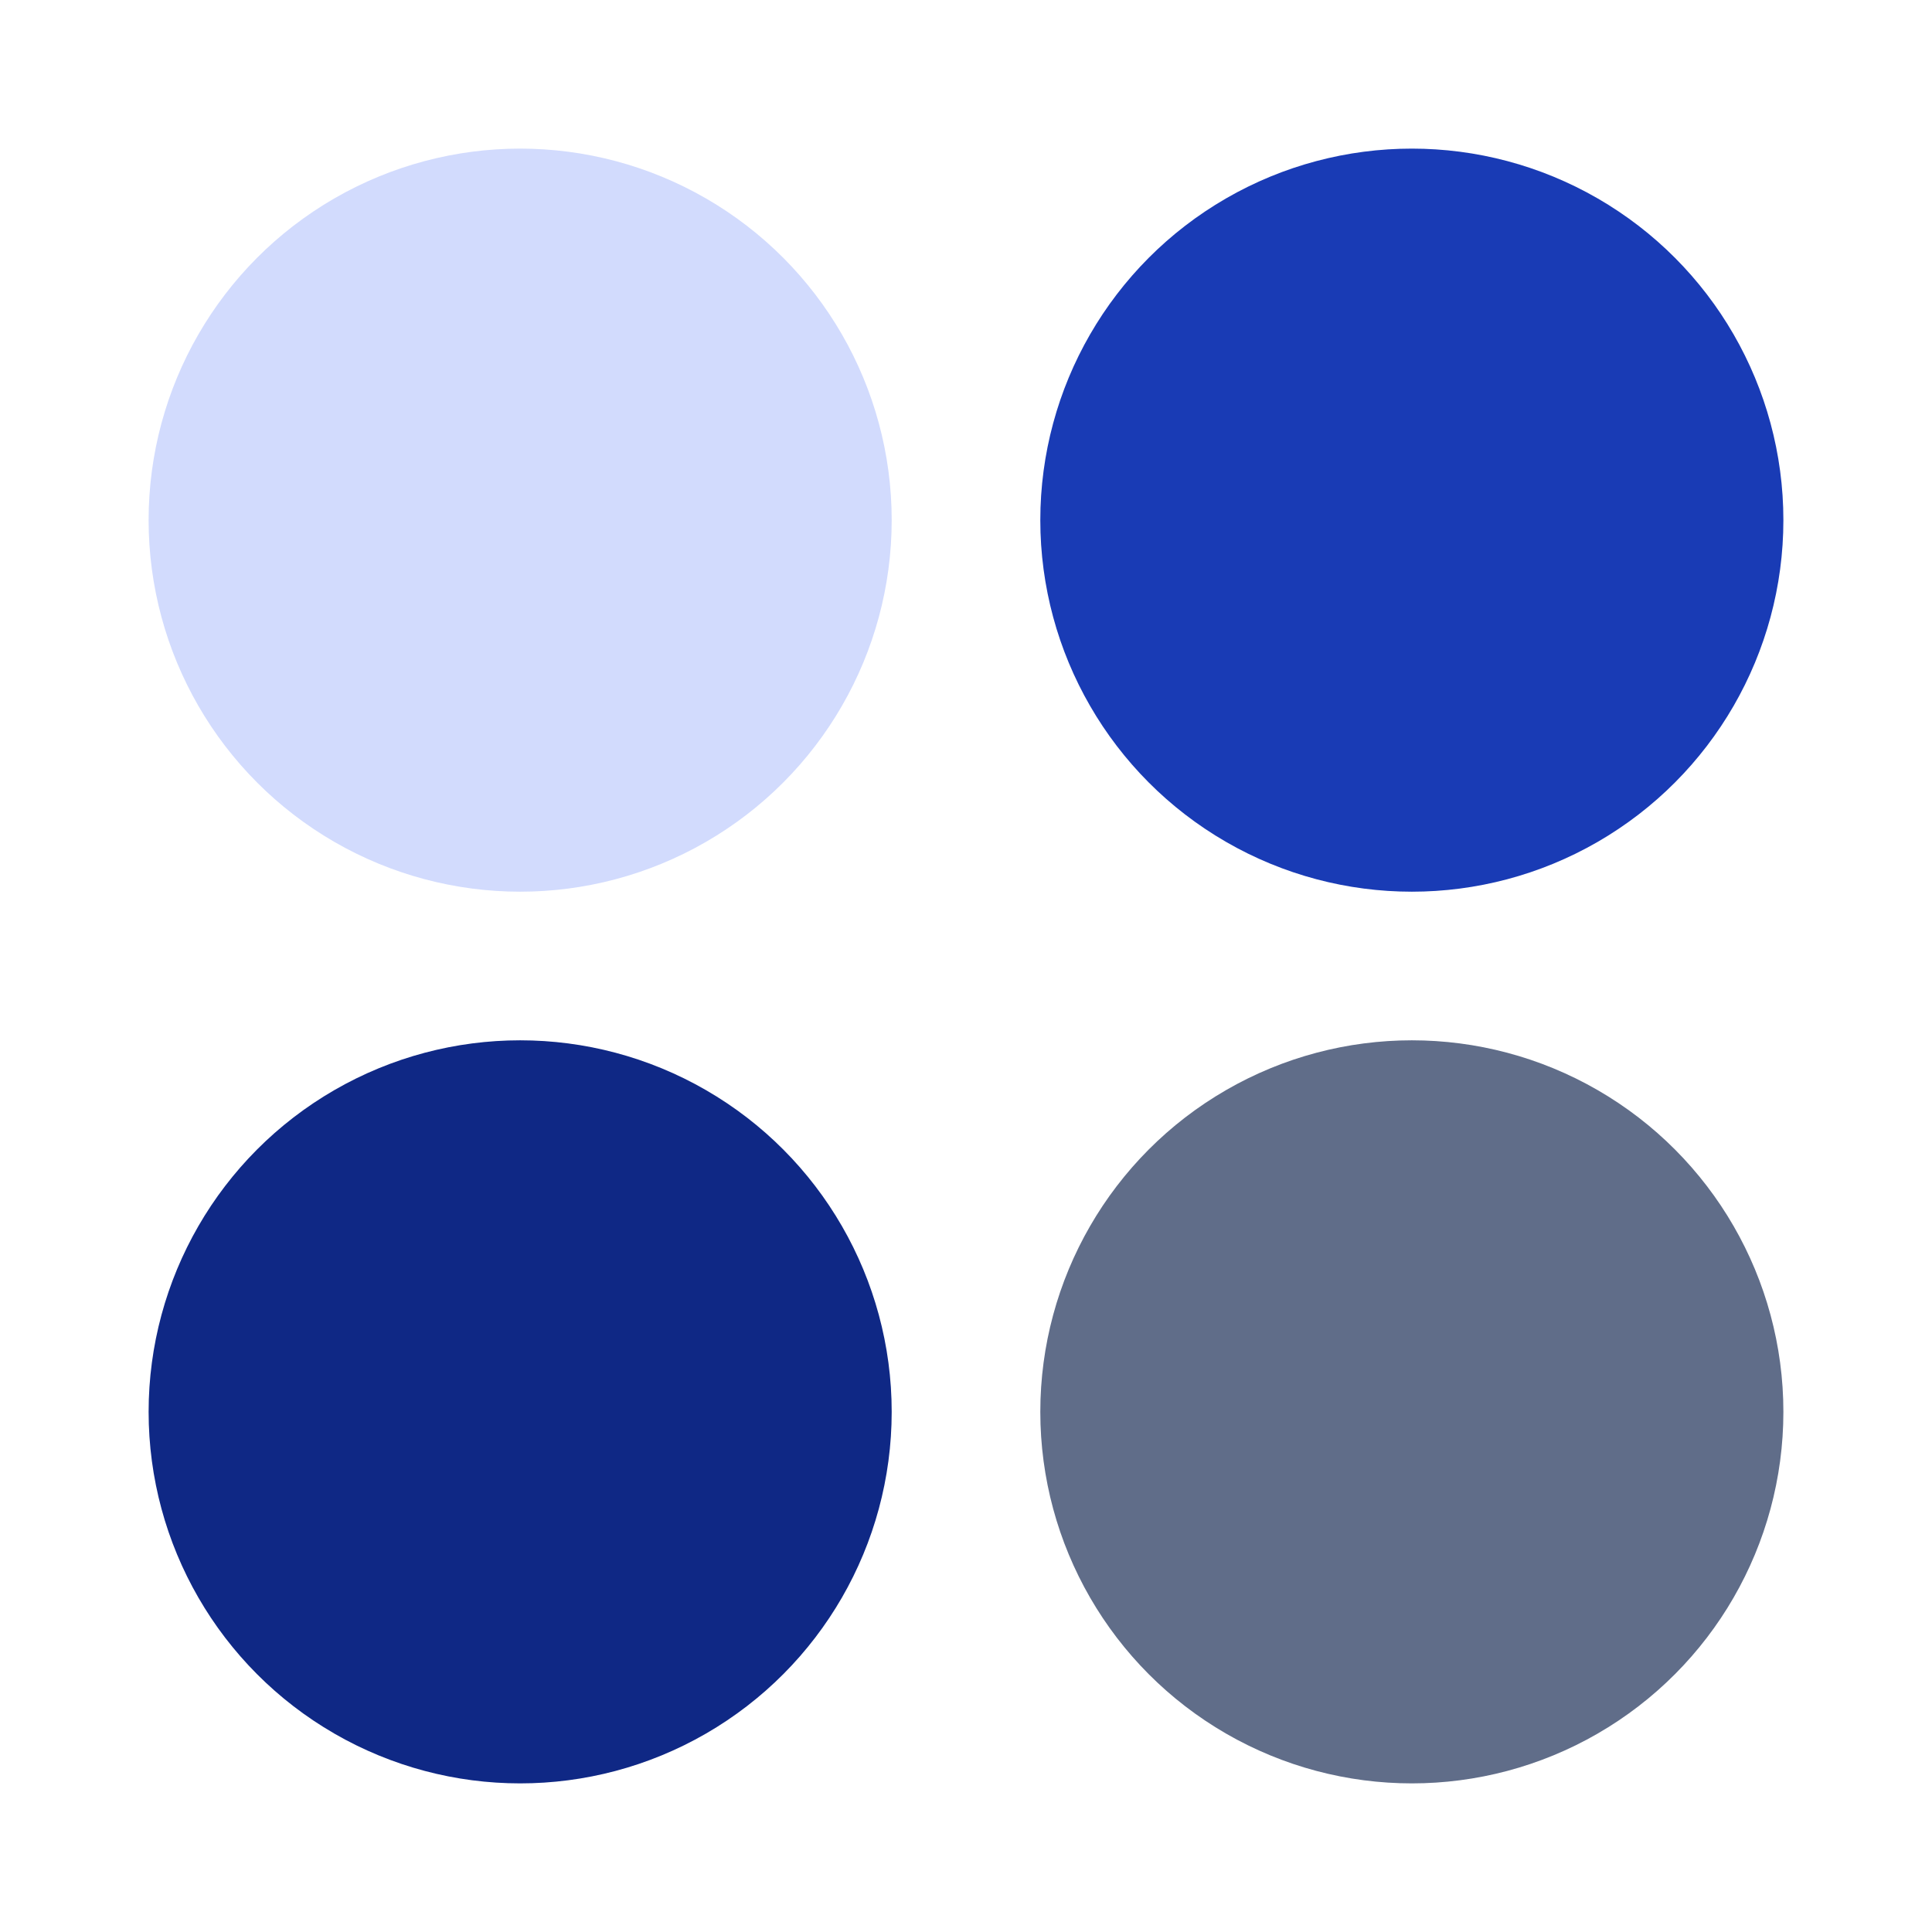
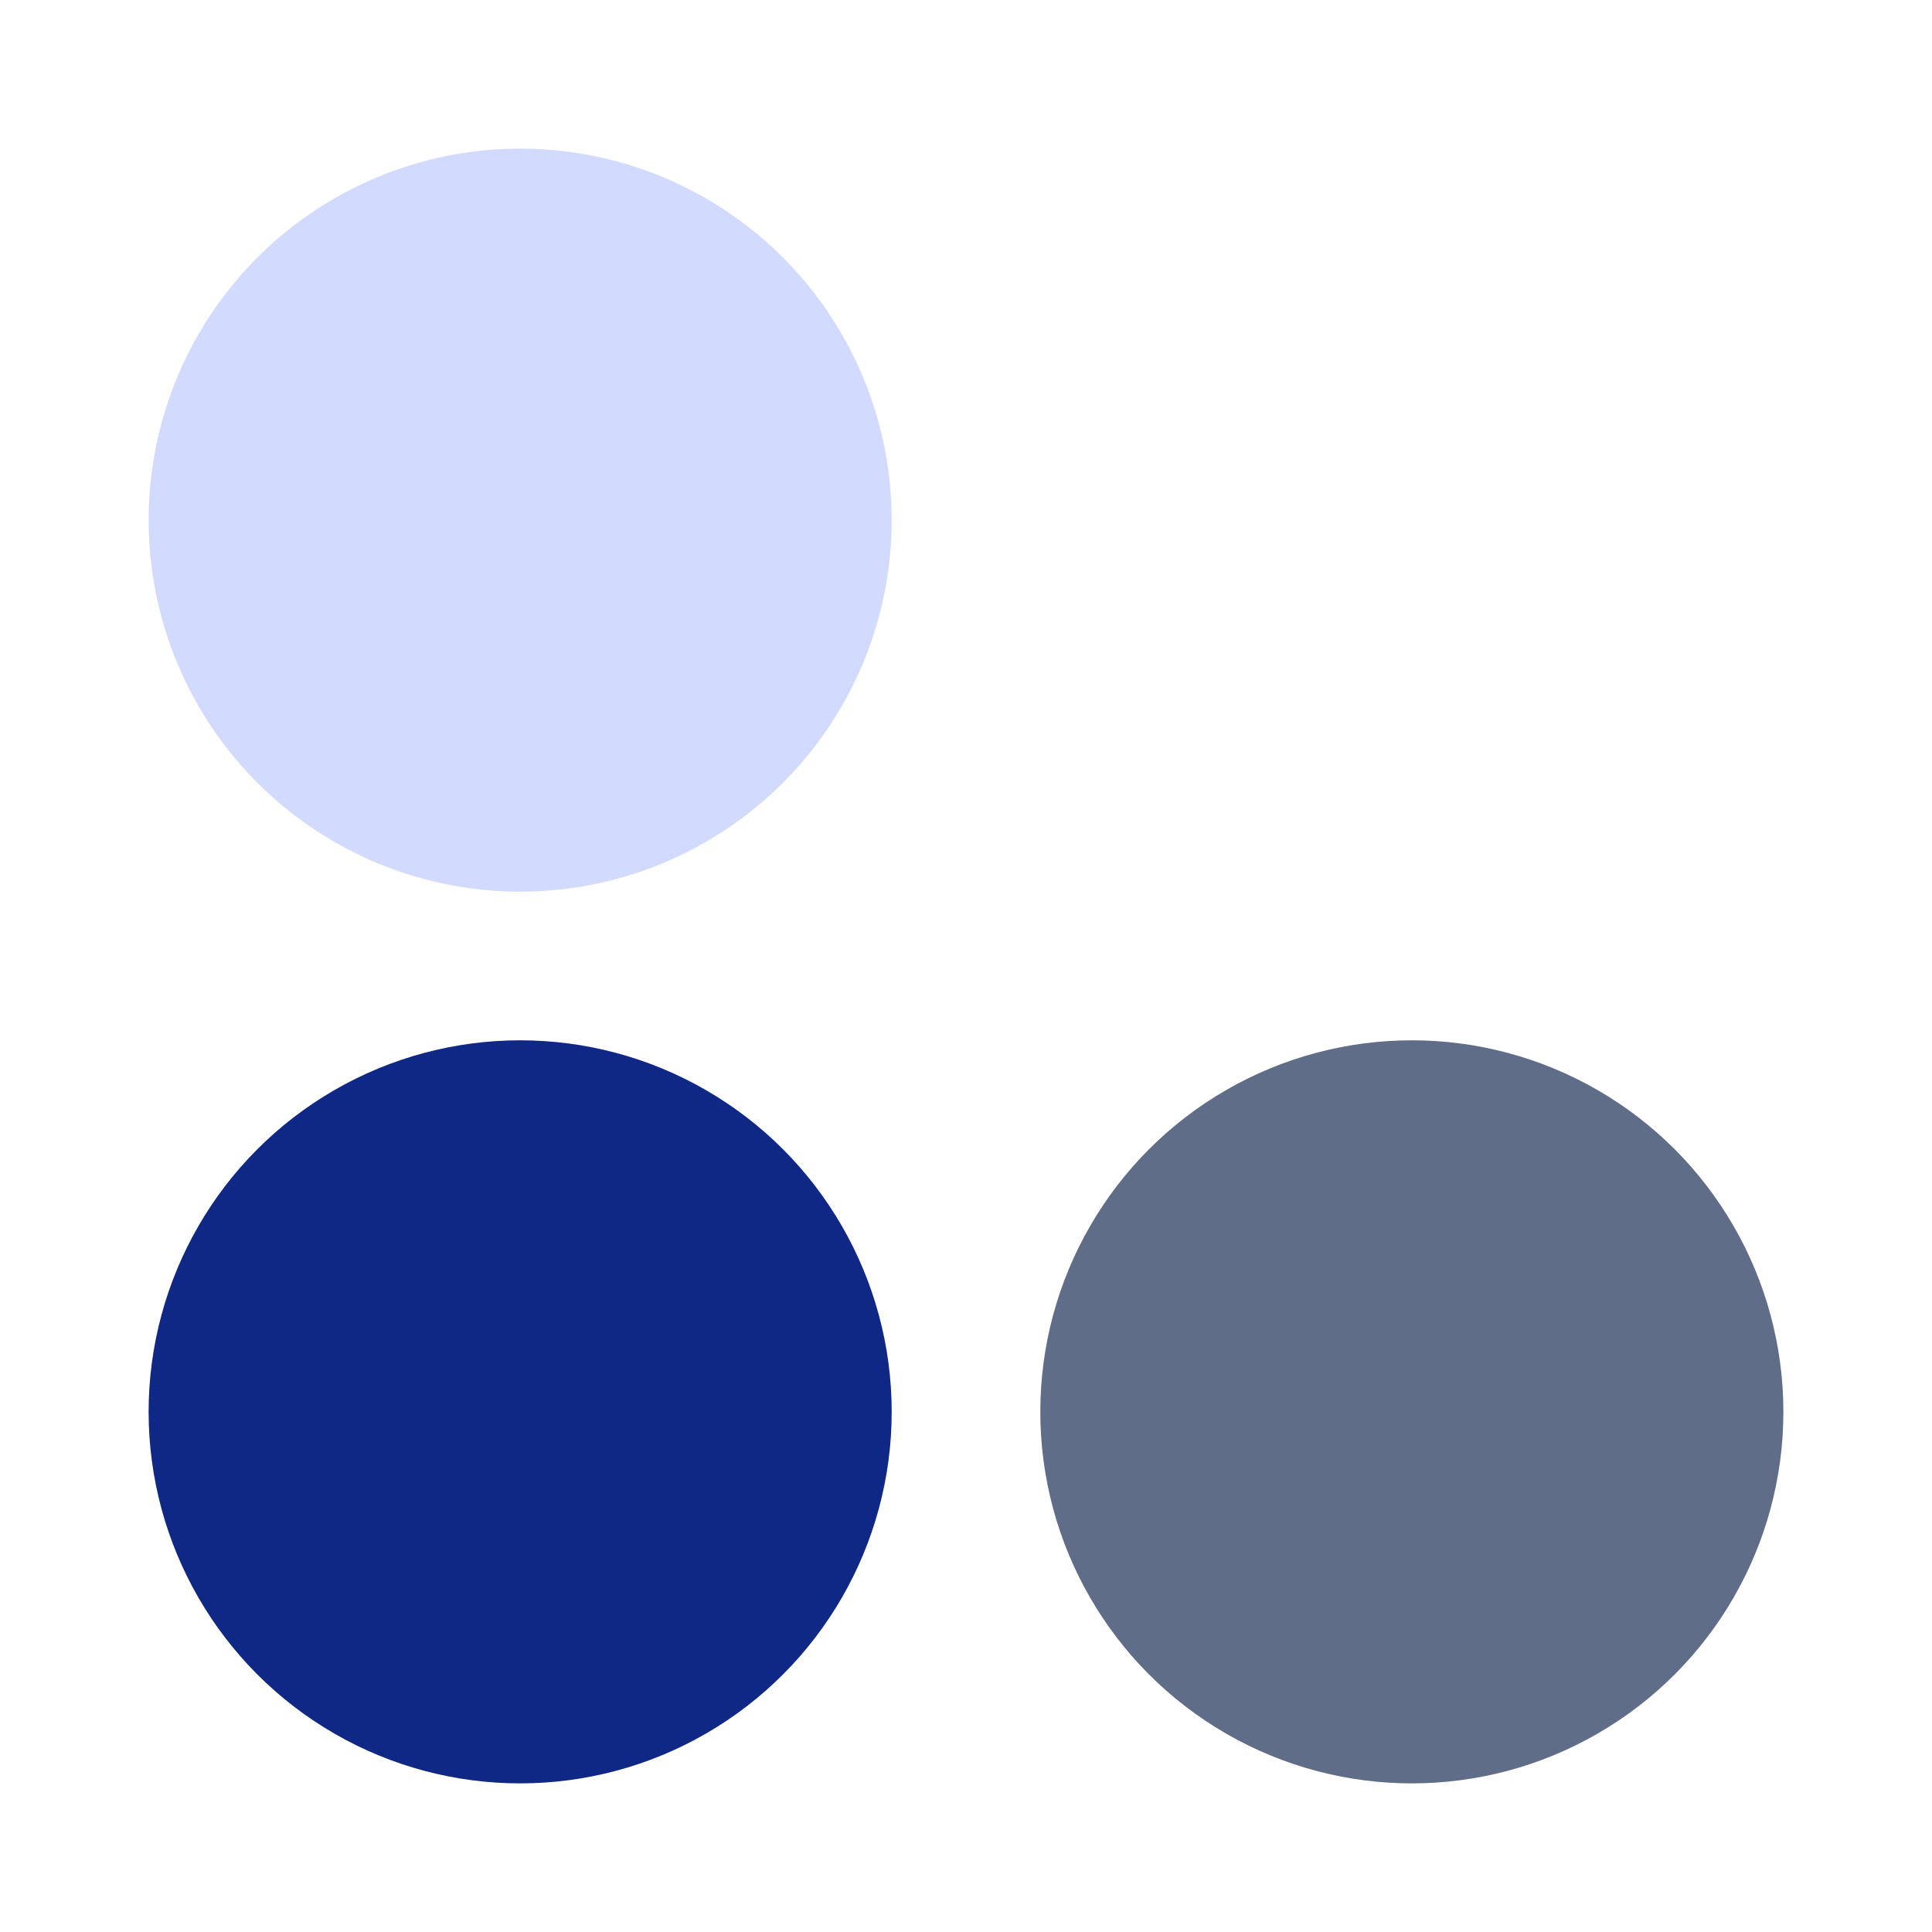
<svg xmlns="http://www.w3.org/2000/svg" width="26" height="26" viewBox="0 0 26 26" fill="none">
  <circle cx="7" cy="7" r="5" fill="#D2DBFD" />
  <circle cx="7" cy="19" r="5" fill="#0F2885" />
  <circle cx="19" cy="19" r="5" fill="#606D89" />
-   <circle cx="19" cy="7" r="5" fill="#193BB5" />
</svg>